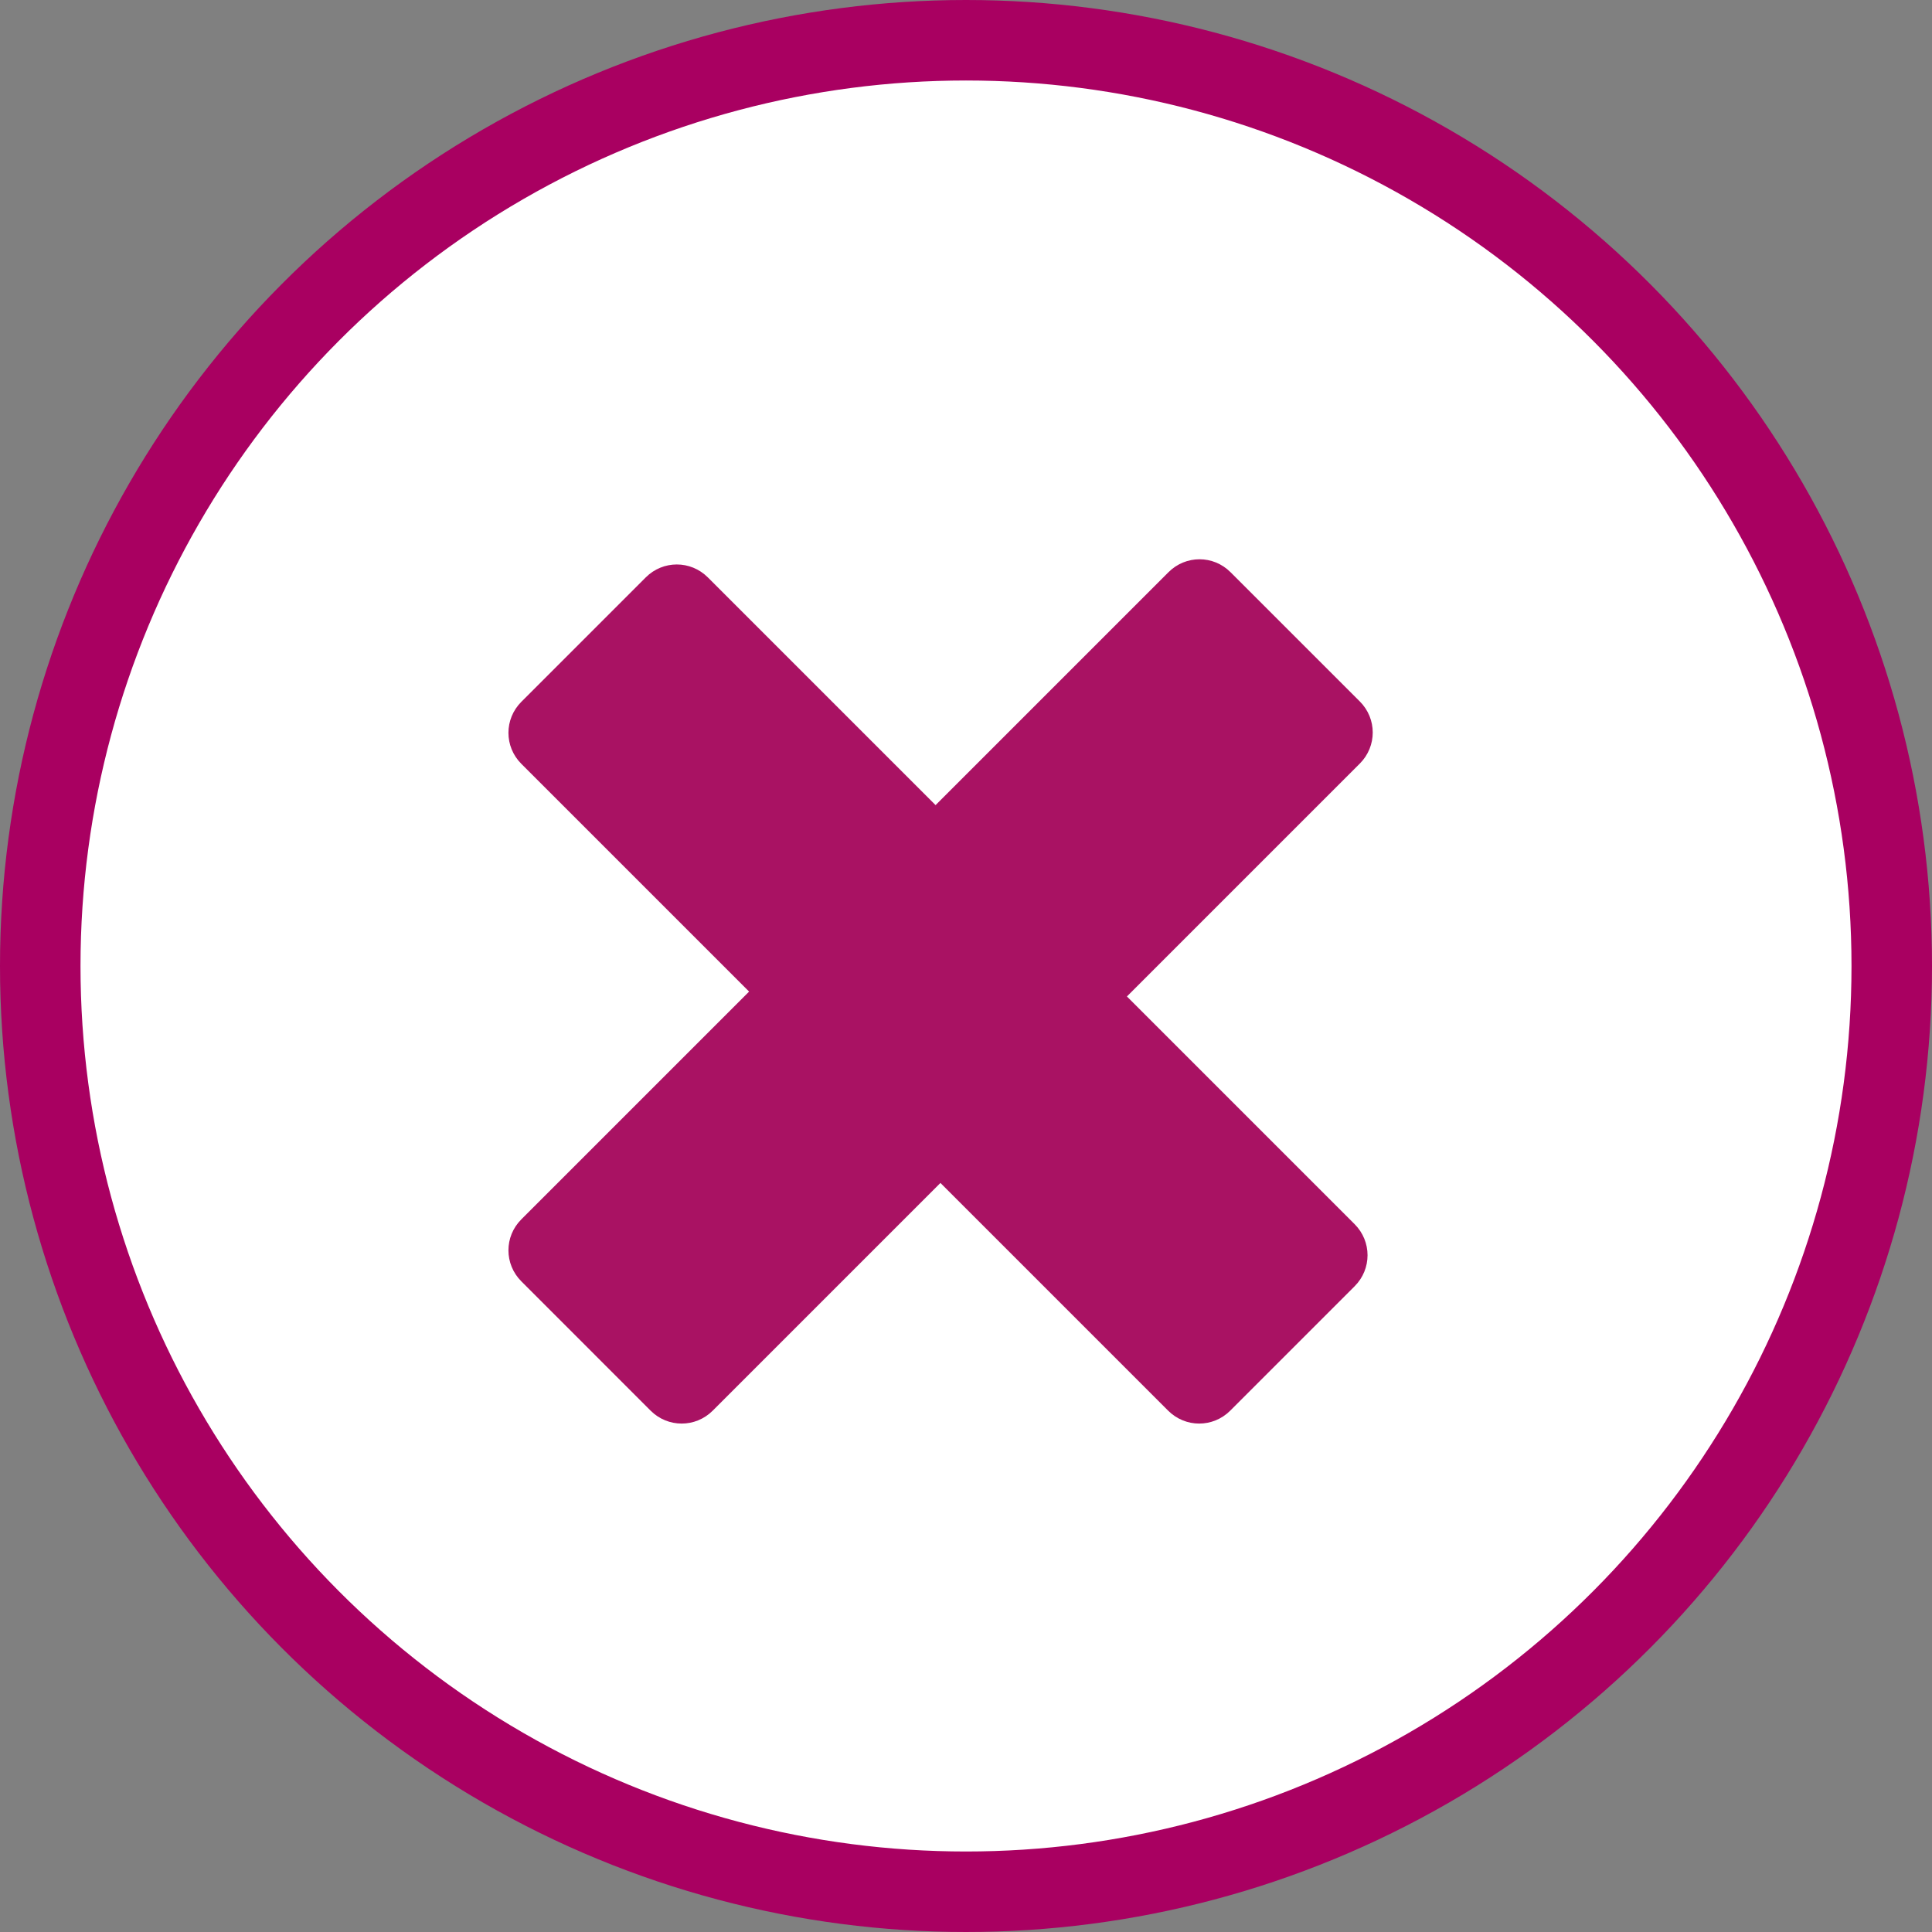
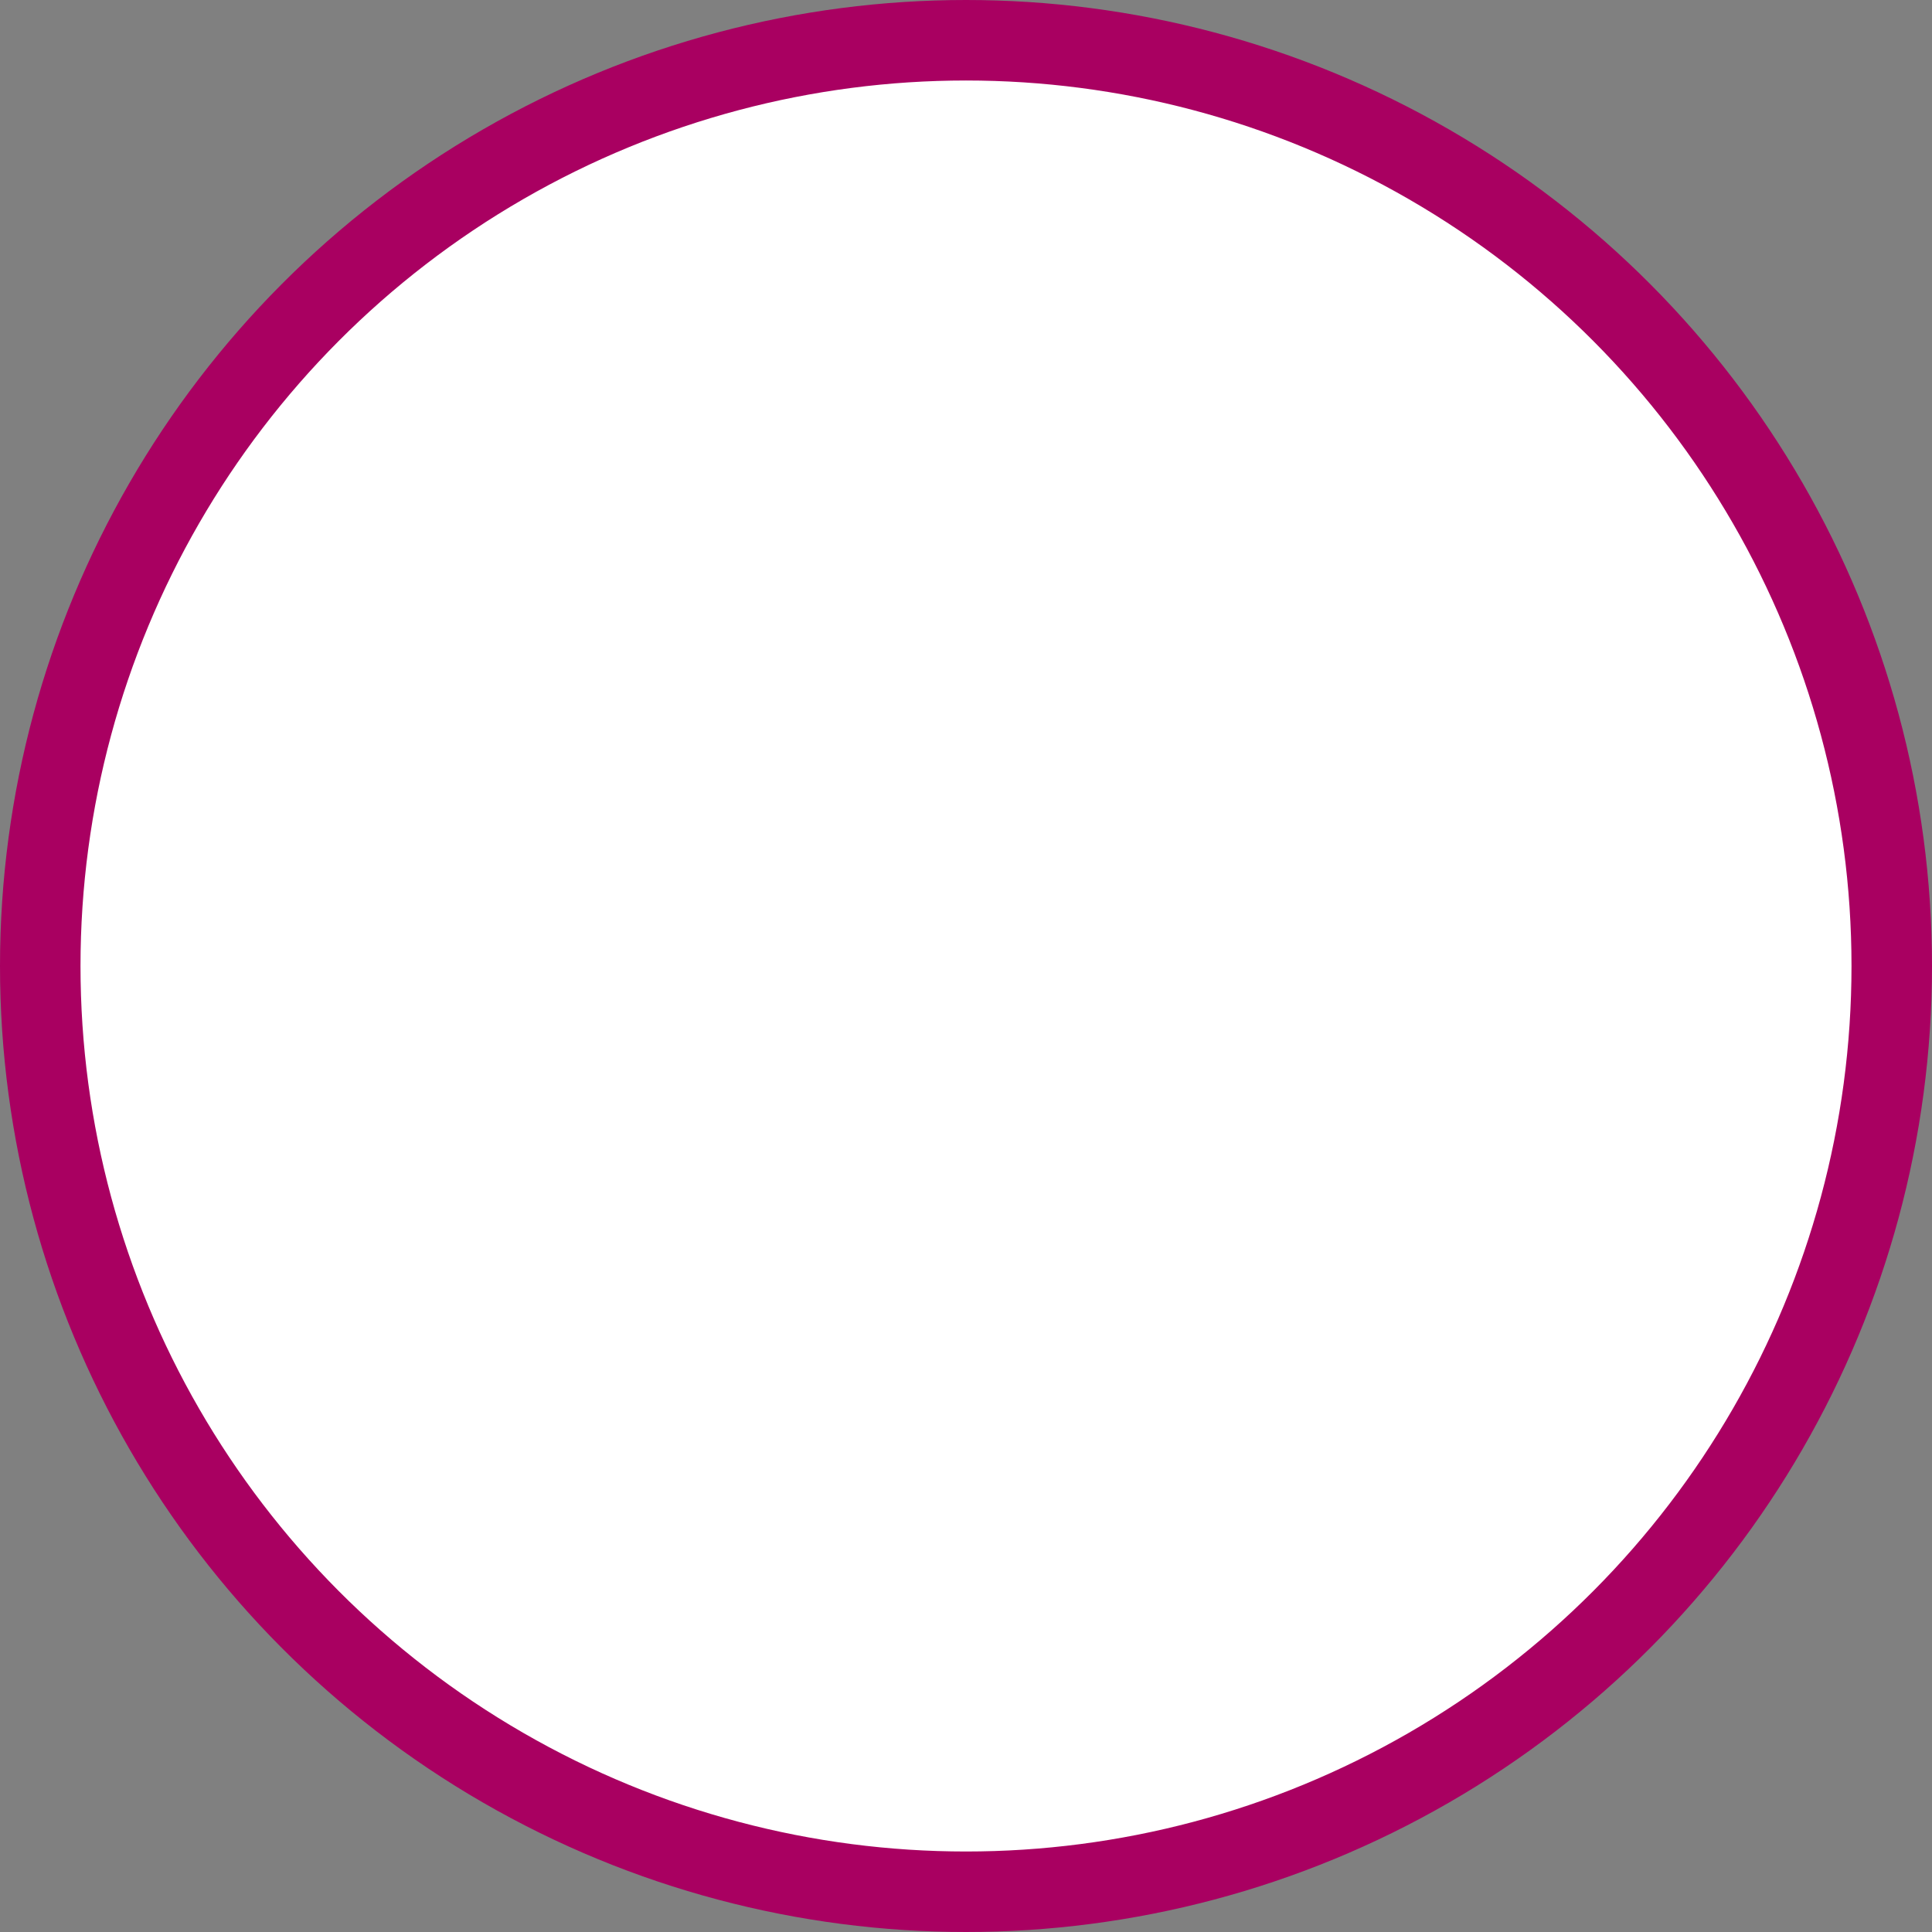
<svg xmlns="http://www.w3.org/2000/svg" width="48" height="48" viewBox="0 0 48 48" fill="none">
  <rect x="0" y="0" width="48" height="48" fill="#808080" stroke="none" />
  <circle cx="24" cy="24" r="23" fill="white" stroke="#A90061" stroke-width="2" />
-   <path d="M30.572 14.216C30.145 13.788 29.459 13.788 29.031 14.216L23.244 20.003L17.586 14.345C17.158 13.917 16.472 13.917 16.044 14.345L12.953 17.436C12.525 17.864 12.525 18.55 12.953 18.978L18.611 24.636L12.953 30.294C12.525 30.721 12.525 31.407 12.953 31.835L16.165 35.048C16.593 35.475 17.279 35.475 17.707 35.048L23.365 29.39L29.023 35.048C29.45 35.475 30.137 35.475 30.564 35.048L33.656 31.956C34.083 31.529 34.083 30.843 33.656 30.415L27.998 24.757L33.785 18.97C34.212 18.542 34.212 17.856 33.785 17.428L30.572 14.216Z" fill="#A91263" />
</svg>